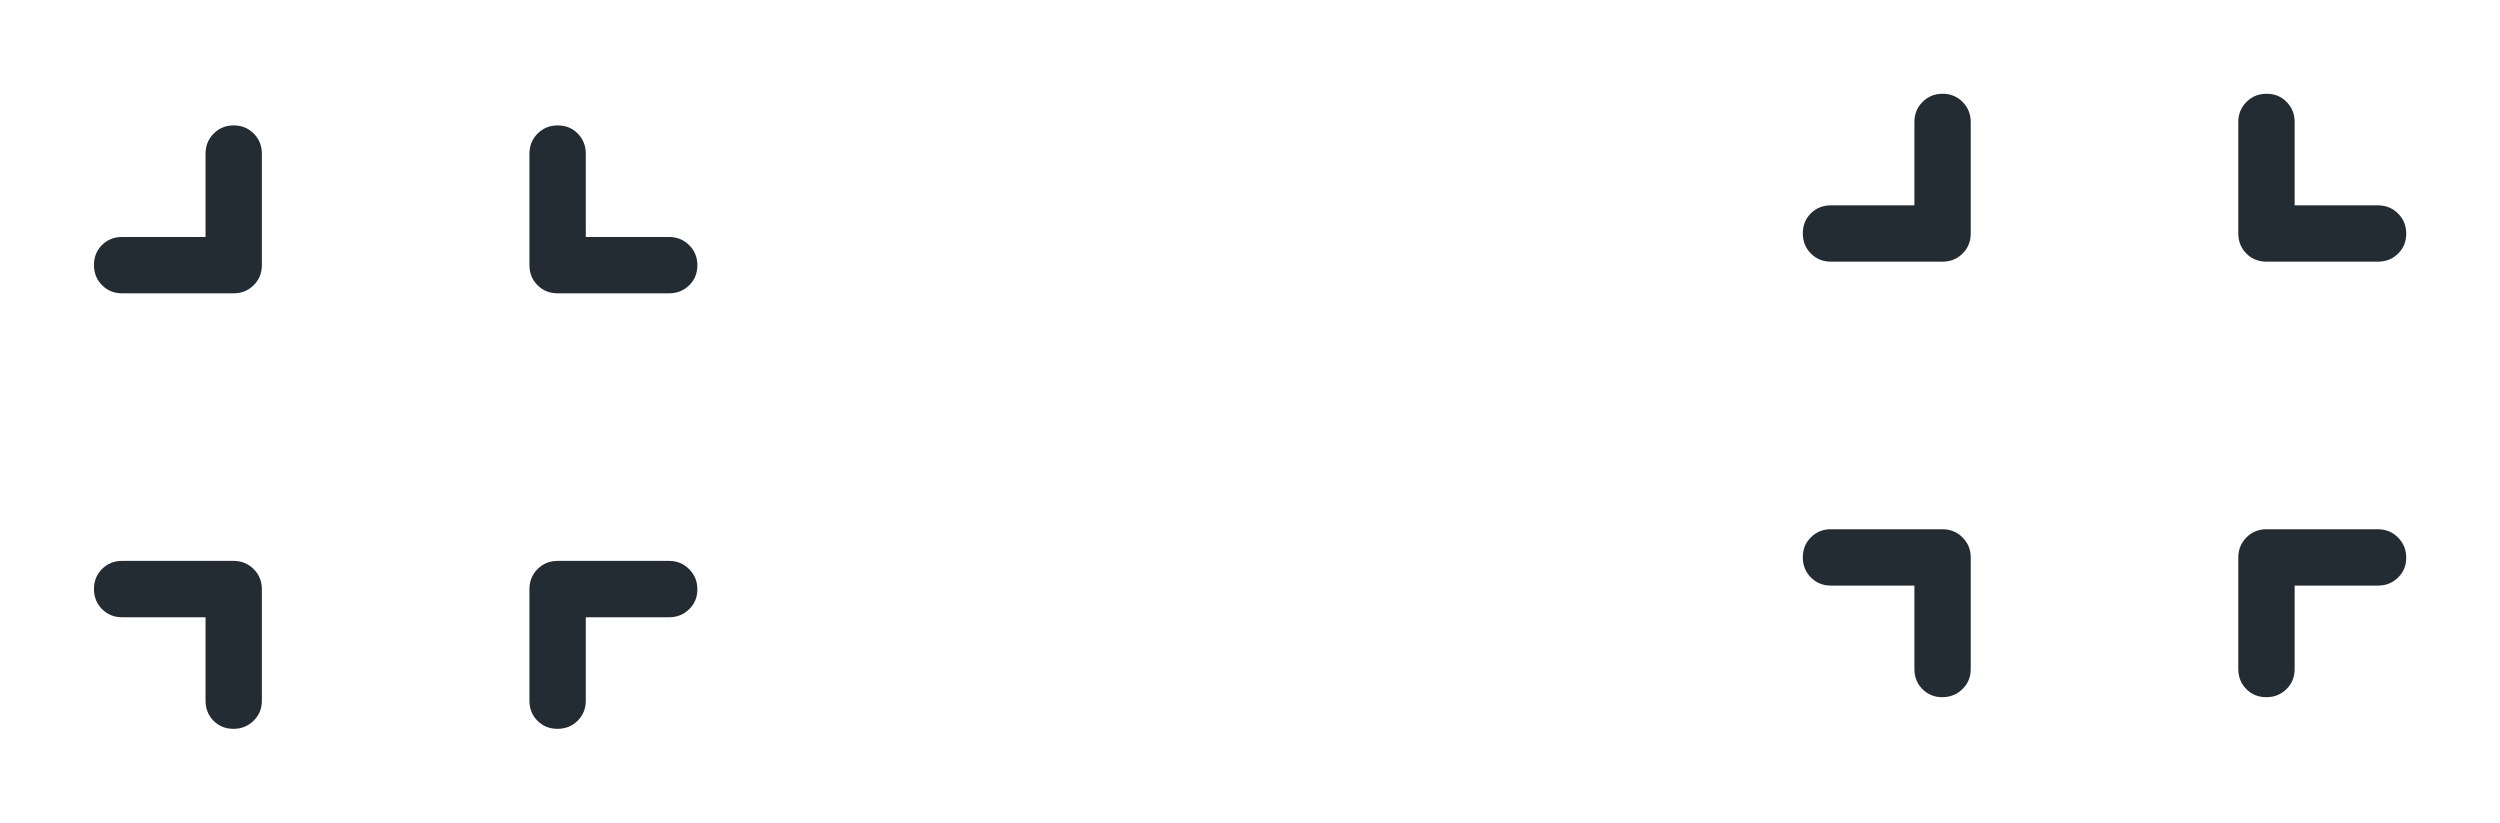
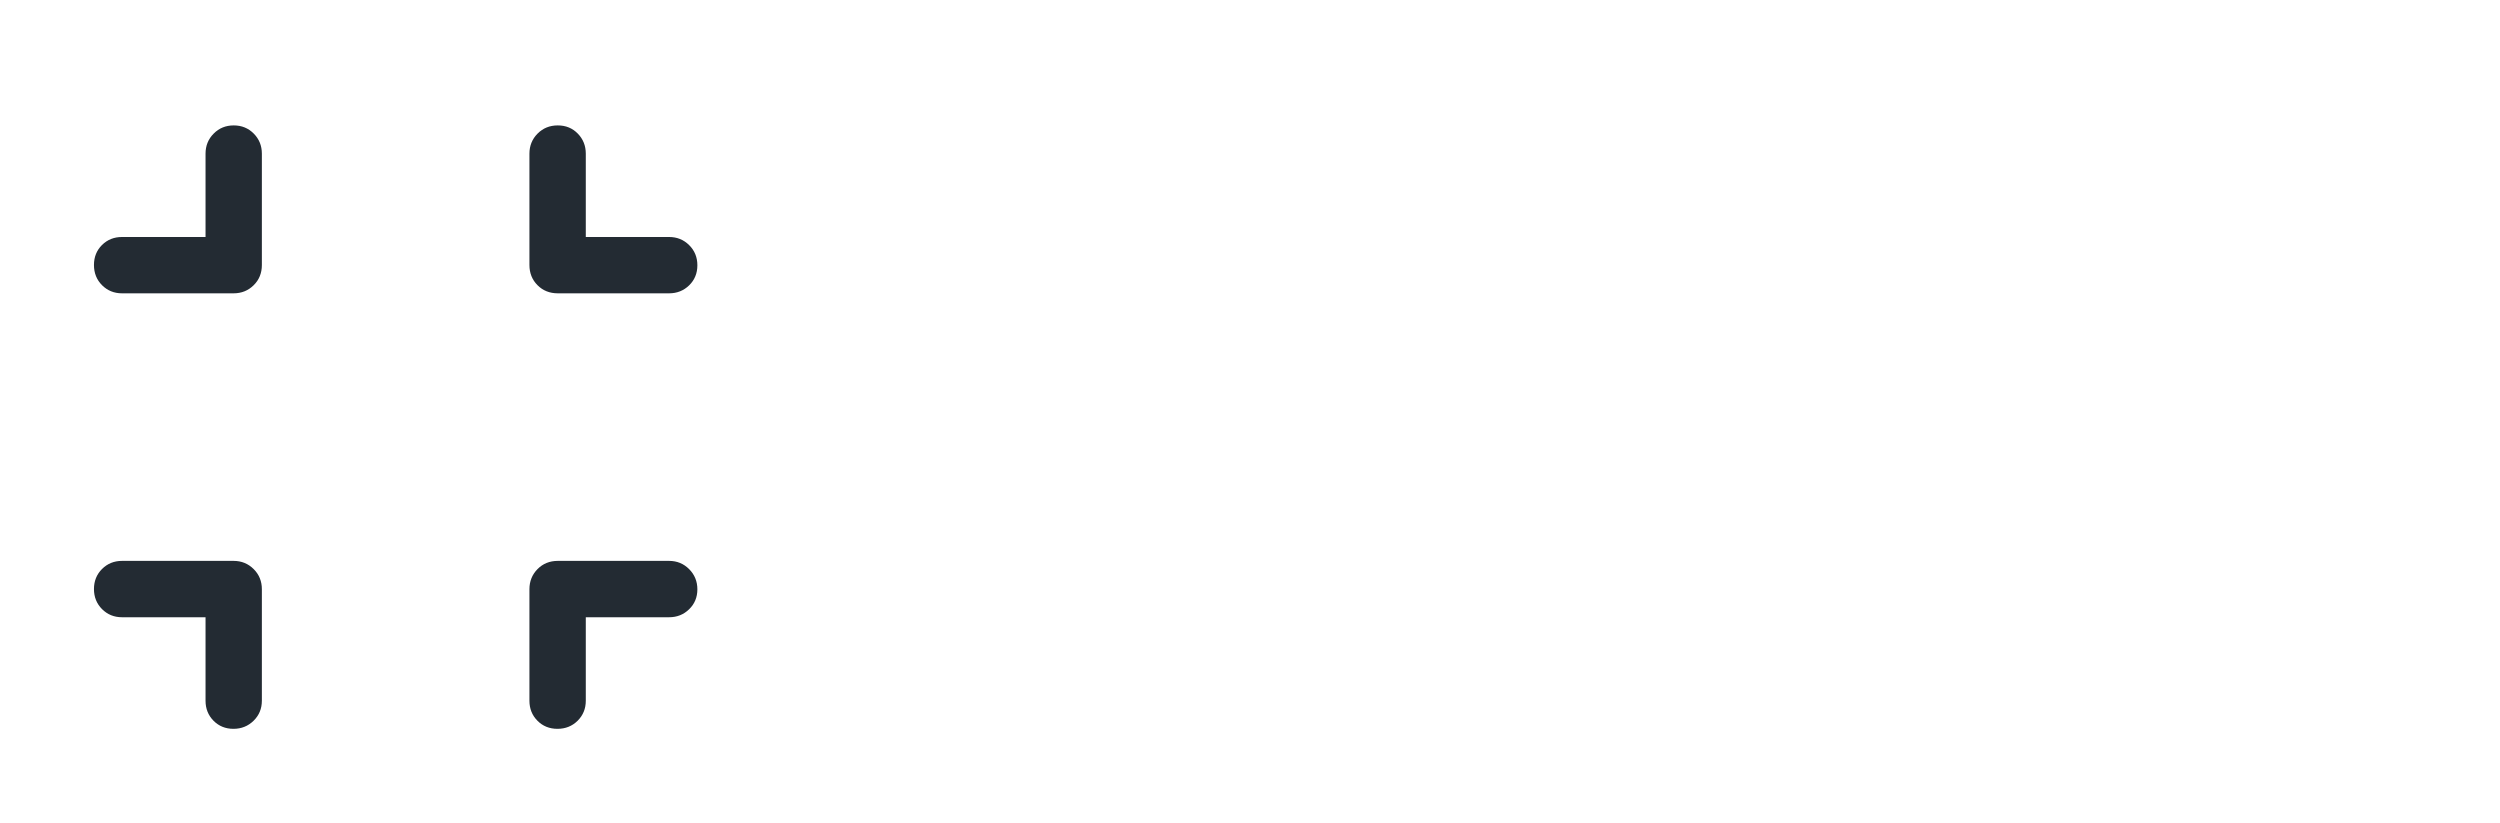
<svg xmlns="http://www.w3.org/2000/svg" width="79" height="26" viewBox="0 0 79 26" fill="none">
  <path d="M6.495 19.505H3.856C3.605 19.505 3.395 19.419 3.224 19.248C3.054 19.076 2.969 18.865 2.969 18.614C2.969 18.362 3.054 18.151 3.224 17.98C3.395 17.81 3.605 17.724 3.856 17.724H7.382C7.632 17.724 7.843 17.811 8.016 17.983C8.189 18.156 8.275 18.368 8.275 18.618V22.143C8.275 22.394 8.188 22.604 8.014 22.775C7.841 22.945 7.628 23.031 7.377 23.031C7.125 23.031 6.915 22.945 6.747 22.775C6.579 22.604 6.495 22.394 6.495 22.143V19.505ZM18.511 19.505V22.143C18.511 22.394 18.425 22.604 18.254 22.775C18.082 22.945 17.869 23.031 17.616 23.031C17.362 23.031 17.151 22.945 16.983 22.775C16.814 22.604 16.73 22.394 16.73 22.143V18.618C16.73 18.368 16.816 18.156 16.986 17.983C17.156 17.811 17.37 17.724 17.626 17.724H21.143C21.393 17.724 21.604 17.811 21.777 17.985C21.95 18.159 22.037 18.371 22.037 18.623C22.037 18.874 21.95 19.084 21.777 19.252C21.604 19.421 21.393 19.505 21.143 19.505H18.511ZM6.495 7.489V4.856C6.495 4.606 6.58 4.395 6.752 4.222C6.923 4.049 7.134 3.963 7.386 3.963C7.637 3.963 7.848 4.049 8.019 4.222C8.19 4.395 8.275 4.606 8.275 4.856V8.374C8.275 8.63 8.189 8.843 8.016 9.013C7.843 9.184 7.632 9.269 7.382 9.269H3.856C3.605 9.269 3.395 9.183 3.224 9.012C3.054 8.841 2.969 8.628 2.969 8.374C2.969 8.121 3.054 7.91 3.224 7.741C3.395 7.573 3.605 7.489 3.856 7.489H6.495ZM18.511 7.489H21.143C21.393 7.489 21.604 7.574 21.777 7.746C21.95 7.917 22.037 8.13 22.037 8.383C22.037 8.637 21.95 8.848 21.777 9.017C21.604 9.185 21.393 9.269 21.143 9.269H17.626C17.37 9.269 17.156 9.184 16.986 9.013C16.816 8.843 16.73 8.63 16.73 8.374V4.856C16.73 4.606 16.816 4.395 16.987 4.222C17.159 4.049 17.371 3.963 17.625 3.963C17.879 3.963 18.09 4.049 18.258 4.222C18.427 4.395 18.511 4.606 18.511 4.856V7.489Z" fill="#232B33" />
-   <path d="M60.495 18.505H57.856C57.605 18.505 57.395 18.419 57.224 18.248C57.054 18.076 56.969 17.865 56.969 17.614C56.969 17.362 57.054 17.151 57.224 16.98C57.395 16.81 57.605 16.724 57.856 16.724H61.382C61.632 16.724 61.843 16.811 62.016 16.983C62.189 17.156 62.275 17.368 62.275 17.618V21.143C62.275 21.394 62.188 21.604 62.014 21.775C61.84 21.945 61.628 22.031 61.377 22.031C61.125 22.031 60.915 21.945 60.747 21.775C60.579 21.604 60.495 21.394 60.495 21.143V18.505ZM72.511 18.505V21.143C72.511 21.394 72.425 21.604 72.254 21.775C72.082 21.945 71.87 22.031 71.616 22.031C71.362 22.031 71.151 21.945 70.983 21.775C70.814 21.604 70.73 21.394 70.73 21.143V17.618C70.73 17.368 70.816 17.156 70.986 16.983C71.156 16.811 71.37 16.724 71.626 16.724H75.143C75.393 16.724 75.604 16.811 75.777 16.985C75.95 17.159 76.037 17.371 76.037 17.623C76.037 17.874 75.95 18.084 75.777 18.252C75.604 18.421 75.393 18.505 75.143 18.505H72.511ZM60.495 6.489V3.856C60.495 3.606 60.58 3.395 60.752 3.222C60.923 3.049 61.135 2.963 61.386 2.963C61.637 2.963 61.848 3.049 62.019 3.222C62.19 3.395 62.275 3.606 62.275 3.856V7.374C62.275 7.63 62.189 7.843 62.016 8.013C61.843 8.184 61.632 8.269 61.382 8.269H57.856C57.605 8.269 57.395 8.183 57.224 8.012C57.054 7.841 56.969 7.628 56.969 7.374C56.969 7.121 57.054 6.91 57.224 6.741C57.395 6.573 57.605 6.489 57.856 6.489H60.495ZM72.511 6.489H75.143C75.393 6.489 75.604 6.574 75.777 6.746C75.95 6.917 76.037 7.13 76.037 7.383C76.037 7.637 75.95 7.848 75.777 8.017C75.604 8.185 75.393 8.269 75.143 8.269H71.626C71.37 8.269 71.156 8.184 70.986 8.013C70.816 7.843 70.73 7.63 70.73 7.374V3.856C70.73 3.606 70.816 3.395 70.987 3.222C71.159 3.049 71.371 2.963 71.625 2.963C71.879 2.963 72.09 3.049 72.258 3.222C72.427 3.395 72.511 3.606 72.511 3.856V6.489Z" fill="#232B33" />
</svg>